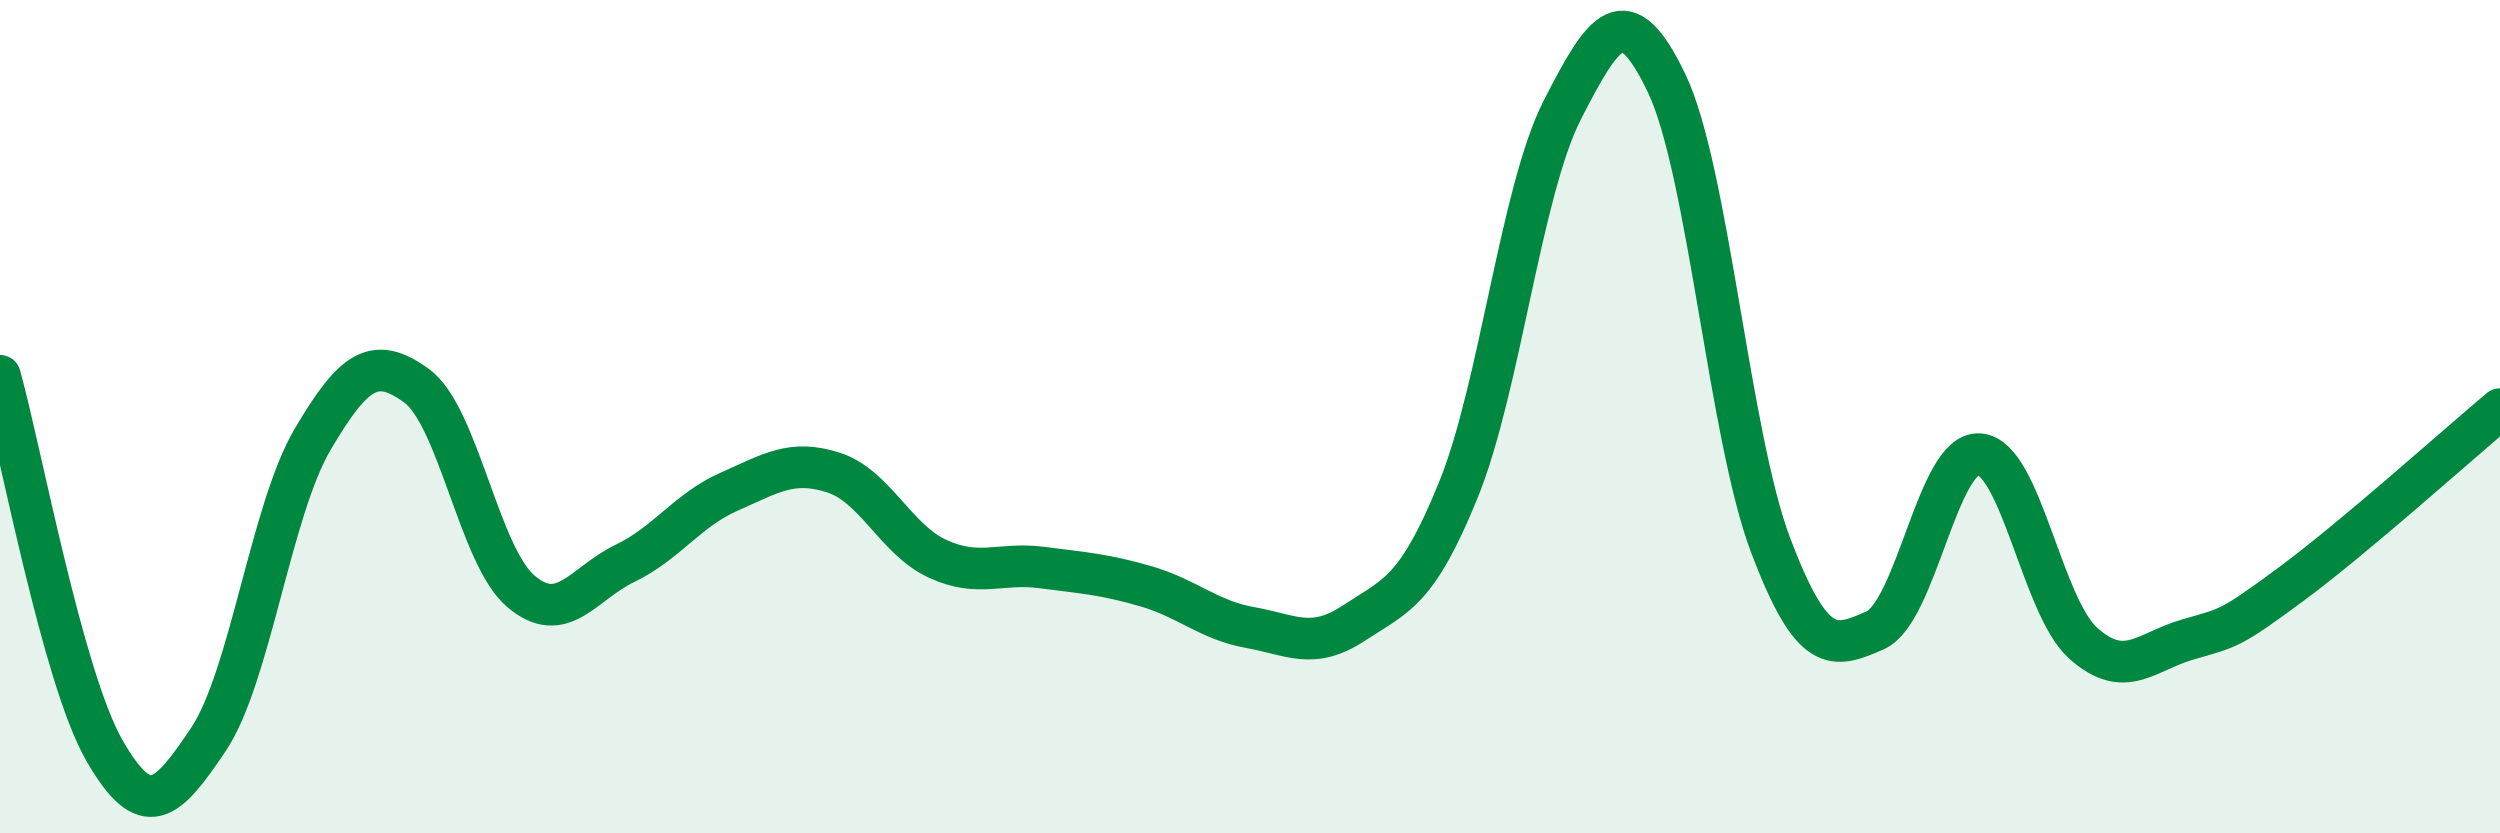
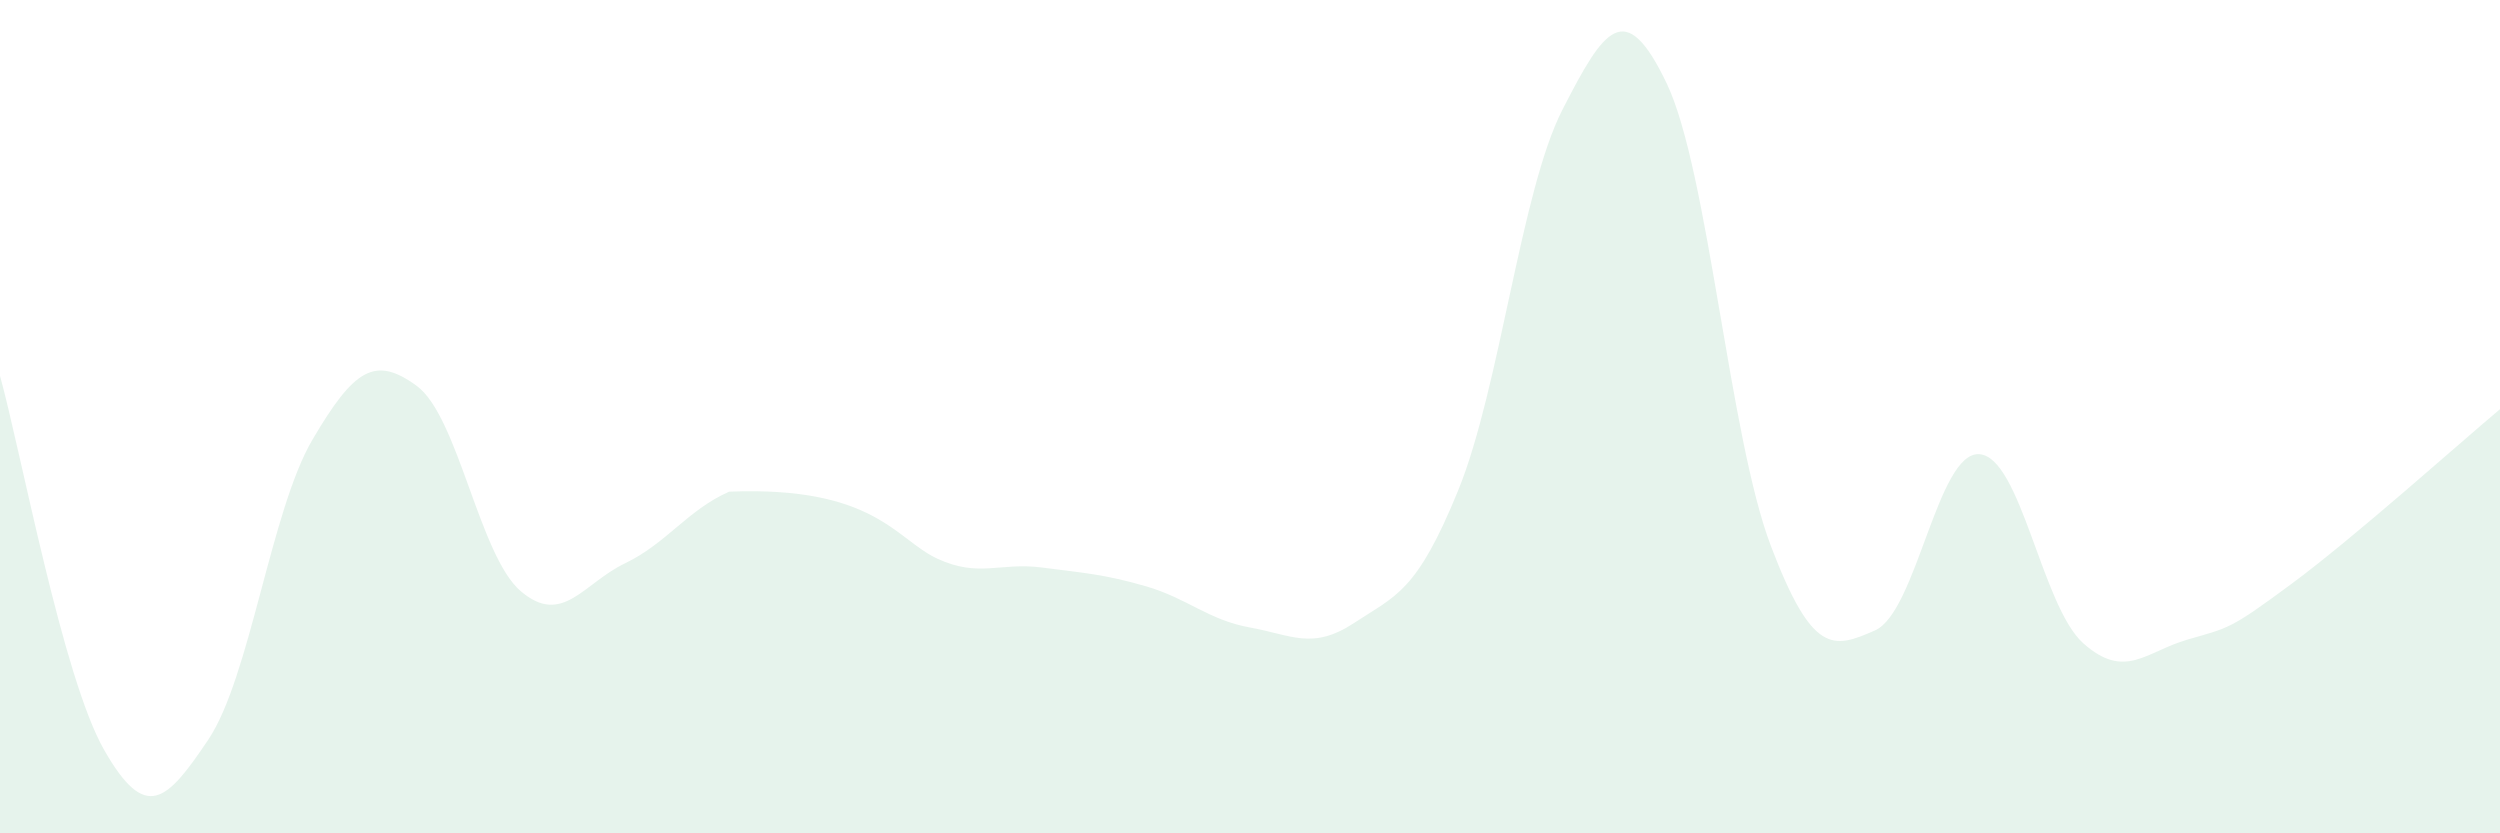
<svg xmlns="http://www.w3.org/2000/svg" width="60" height="20" viewBox="0 0 60 20">
-   <path d="M 0,9.02 C 0.5,10.82 1.5,16.25 2.5,18 C 3.5,19.75 4,19.24 5,17.75 C 6,16.26 6.5,12.25 7.5,10.55 C 8.5,8.85 9,8.53 10,9.26 C 11,9.99 11.5,13.34 12.5,14.19 C 13.5,15.04 14,14 15,13.52 C 16,13.04 16.5,12.24 17.5,11.8 C 18.5,11.36 19,11.02 20,11.34 C 21,11.66 21.5,12.95 22.5,13.41 C 23.5,13.87 24,13.49 25,13.62 C 26,13.75 26.5,13.78 27.5,14.07 C 28.5,14.36 29,14.88 30,15.06 C 31,15.24 31.5,15.61 32.5,14.95 C 33.5,14.29 34,14.22 35,11.76 C 36,9.3 36.5,4.58 37.5,2.63 C 38.5,0.68 39,-0.09 40,2 C 41,4.09 41.5,10.47 42.5,13.1 C 43.5,15.73 44,15.57 45,15.13 C 46,14.69 46.5,10.84 47.5,10.9 C 48.5,10.96 49,14.55 50,15.44 C 51,16.33 51.5,15.64 52.5,15.35 C 53.5,15.06 53.5,15.12 55,14.01 C 56.5,12.9 59,10.66 60,9.82L60 20L0 20Z" fill="#008740" opacity="0.1" stroke-linecap="round" stroke-linejoin="round" />
-   <path d="M 0,9.02 C 0.5,10.82 1.5,16.25 2.5,18 C 3.5,19.75 4,19.24 5,17.75 C 6,16.26 6.5,12.25 7.5,10.55 C 8.5,8.85 9,8.53 10,9.26 C 11,9.99 11.5,13.34 12.5,14.19 C 13.5,15.04 14,14 15,13.52 C 16,13.04 16.5,12.24 17.5,11.8 C 18.5,11.36 19,11.02 20,11.34 C 21,11.66 21.5,12.95 22.5,13.41 C 23.5,13.87 24,13.49 25,13.62 C 26,13.75 26.5,13.78 27.5,14.07 C 28.5,14.36 29,14.88 30,15.06 C 31,15.24 31.5,15.61 32.5,14.95 C 33.5,14.29 34,14.22 35,11.76 C 36,9.3 36.5,4.58 37.5,2.63 C 38.5,0.68 39,-0.09 40,2 C 41,4.09 41.5,10.47 42.5,13.1 C 43.5,15.73 44,15.57 45,15.13 C 46,14.69 46.5,10.84 47.5,10.9 C 48.5,10.96 49,14.55 50,15.44 C 51,16.33 51.5,15.64 52.5,15.35 C 53.5,15.06 53.5,15.12 55,14.01 C 56.5,12.9 59,10.66 60,9.82" stroke="#008740" stroke-width="1" fill="none" stroke-linecap="round" stroke-linejoin="round" />
+   <path d="M 0,9.02 C 0.5,10.82 1.5,16.25 2.5,18 C 3.5,19.75 4,19.24 5,17.75 C 6,16.26 6.5,12.25 7.5,10.55 C 8.5,8.85 9,8.53 10,9.26 C 11,9.99 11.5,13.34 12.5,14.19 C 13.5,15.04 14,14 15,13.52 C 16,13.04 16.5,12.24 17.5,11.8 C 21,11.66 21.5,12.95 22.5,13.41 C 23.5,13.87 24,13.49 25,13.62 C 26,13.75 26.5,13.78 27.5,14.07 C 28.5,14.36 29,14.88 30,15.06 C 31,15.24 31.5,15.61 32.5,14.95 C 33.5,14.29 34,14.22 35,11.76 C 36,9.3 36.5,4.58 37.5,2.63 C 38.5,0.68 39,-0.09 40,2 C 41,4.09 41.5,10.47 42.5,13.1 C 43.5,15.73 44,15.57 45,15.13 C 46,14.69 46.5,10.84 47.5,10.9 C 48.5,10.96 49,14.55 50,15.44 C 51,16.33 51.5,15.64 52.5,15.35 C 53.5,15.06 53.5,15.12 55,14.01 C 56.5,12.9 59,10.66 60,9.82L60 20L0 20Z" fill="#008740" opacity="0.1" stroke-linecap="round" stroke-linejoin="round" />
</svg>